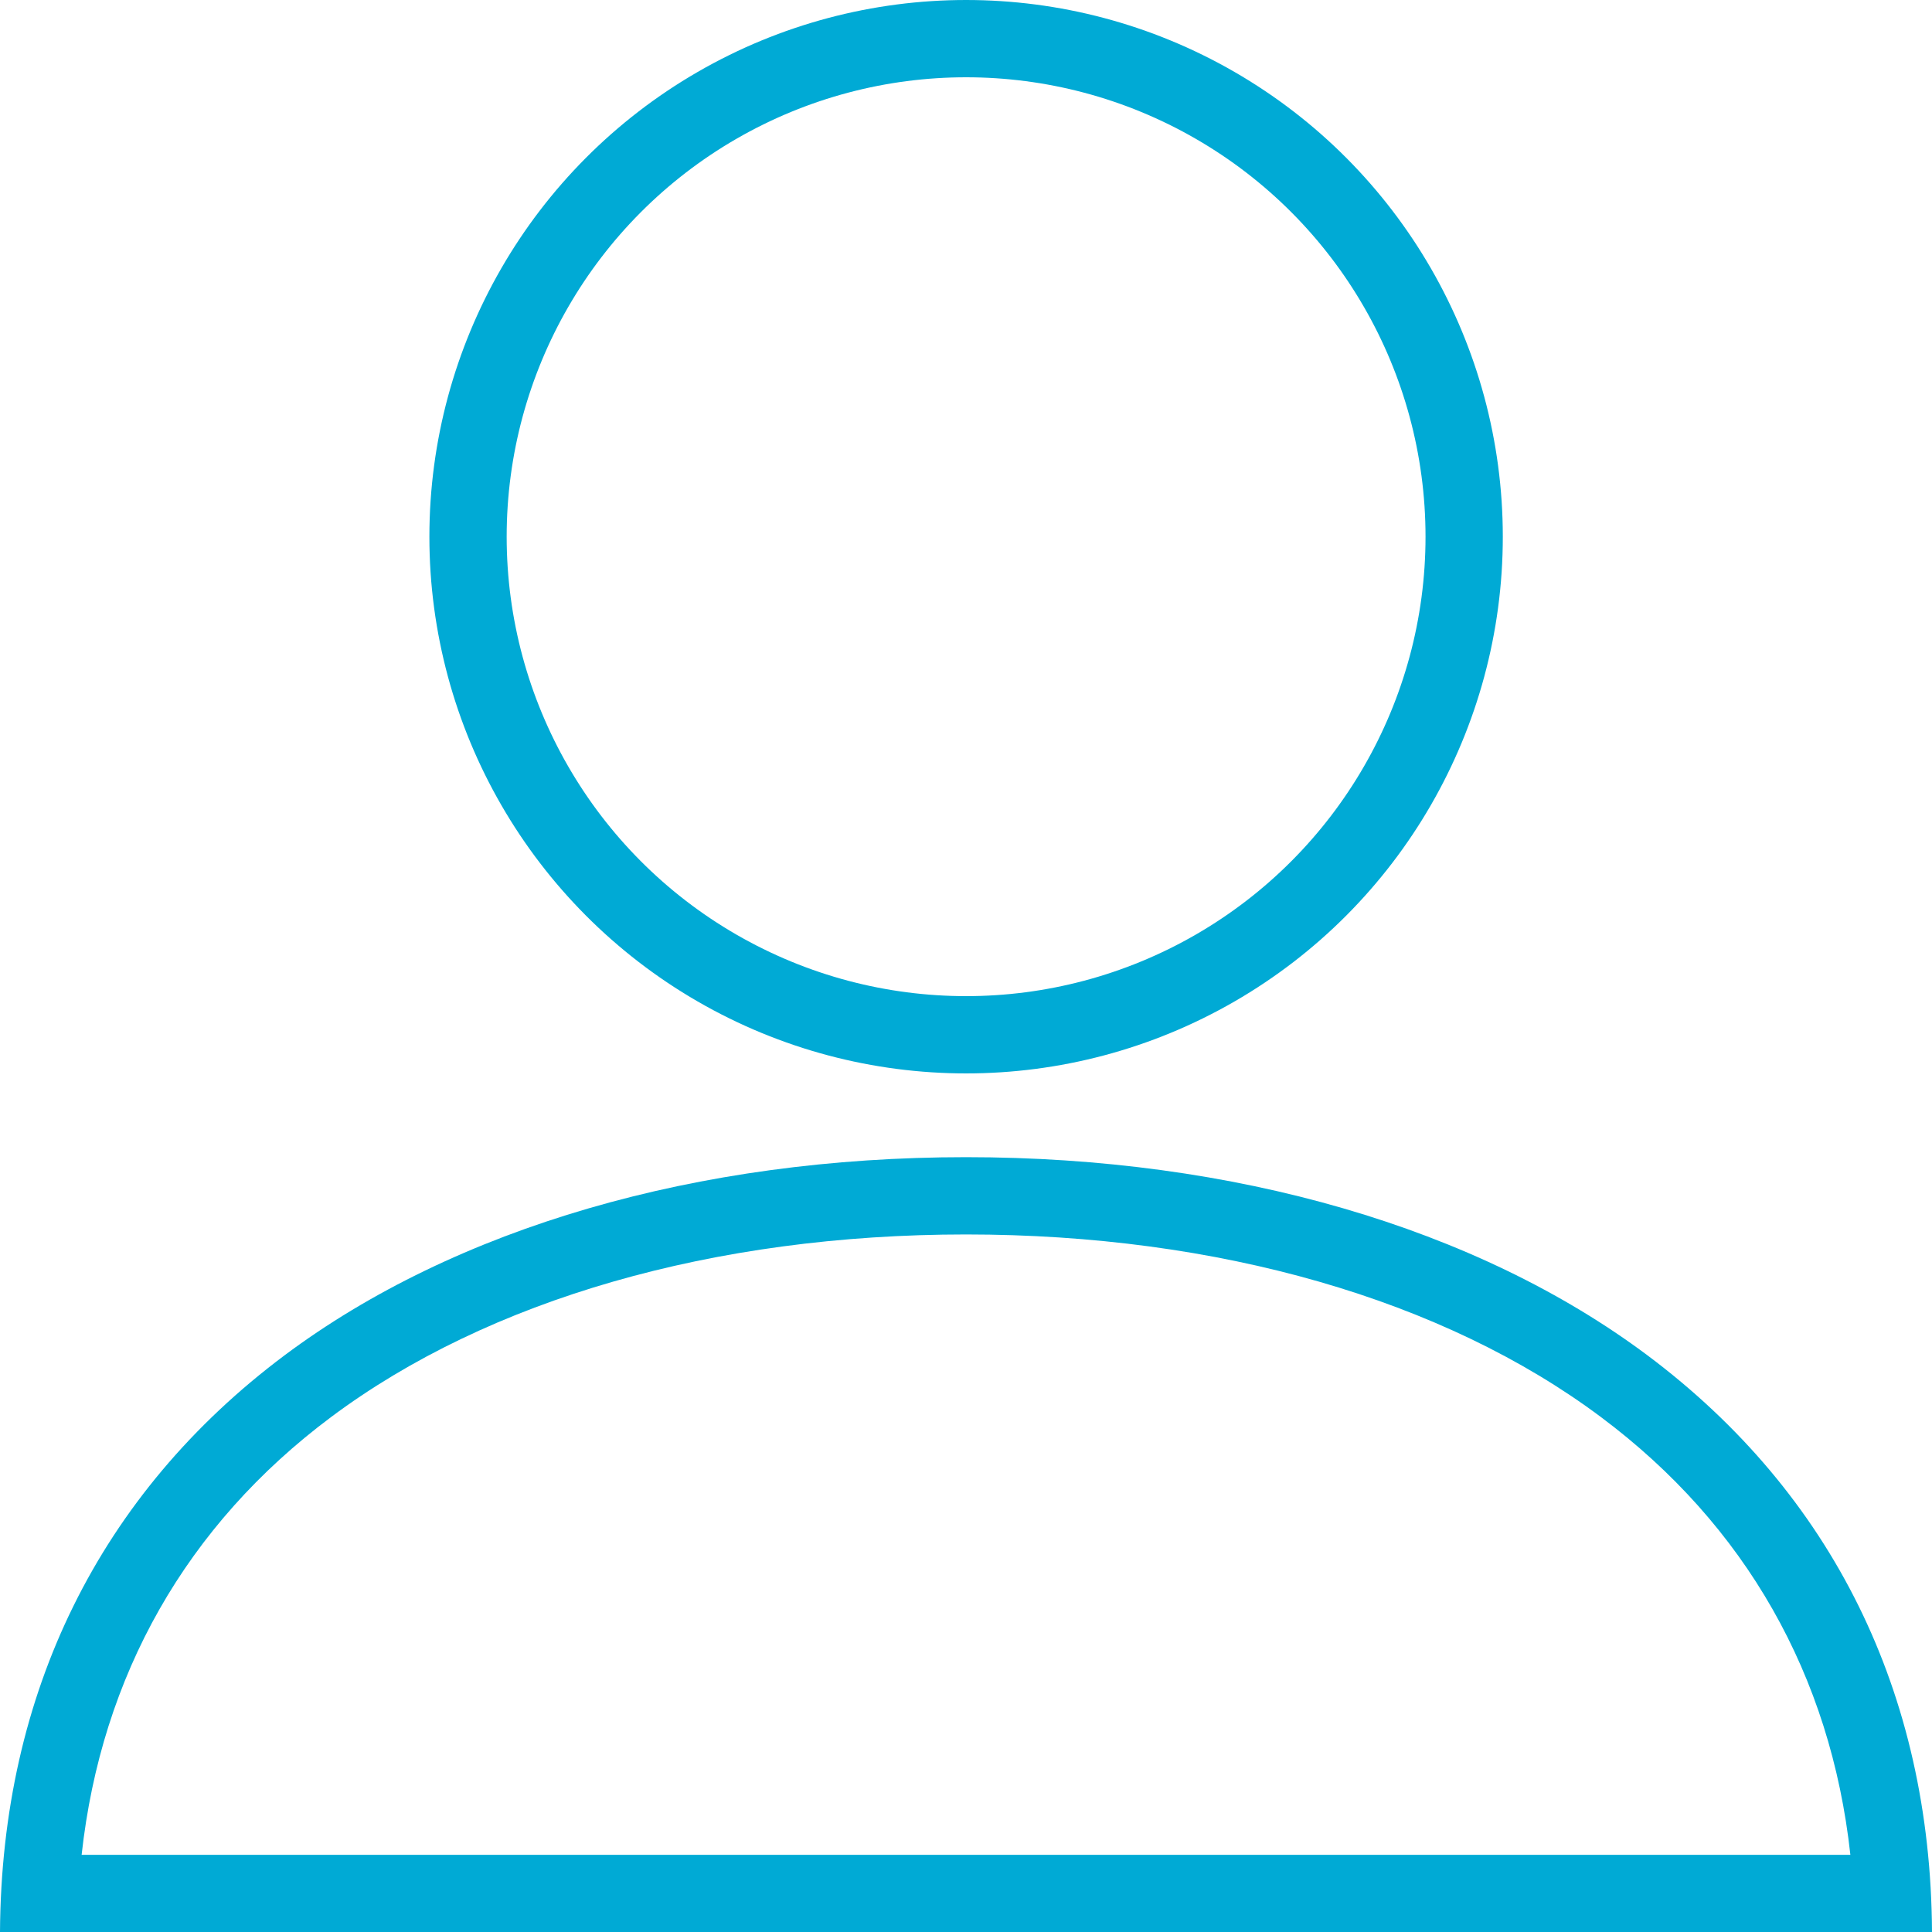
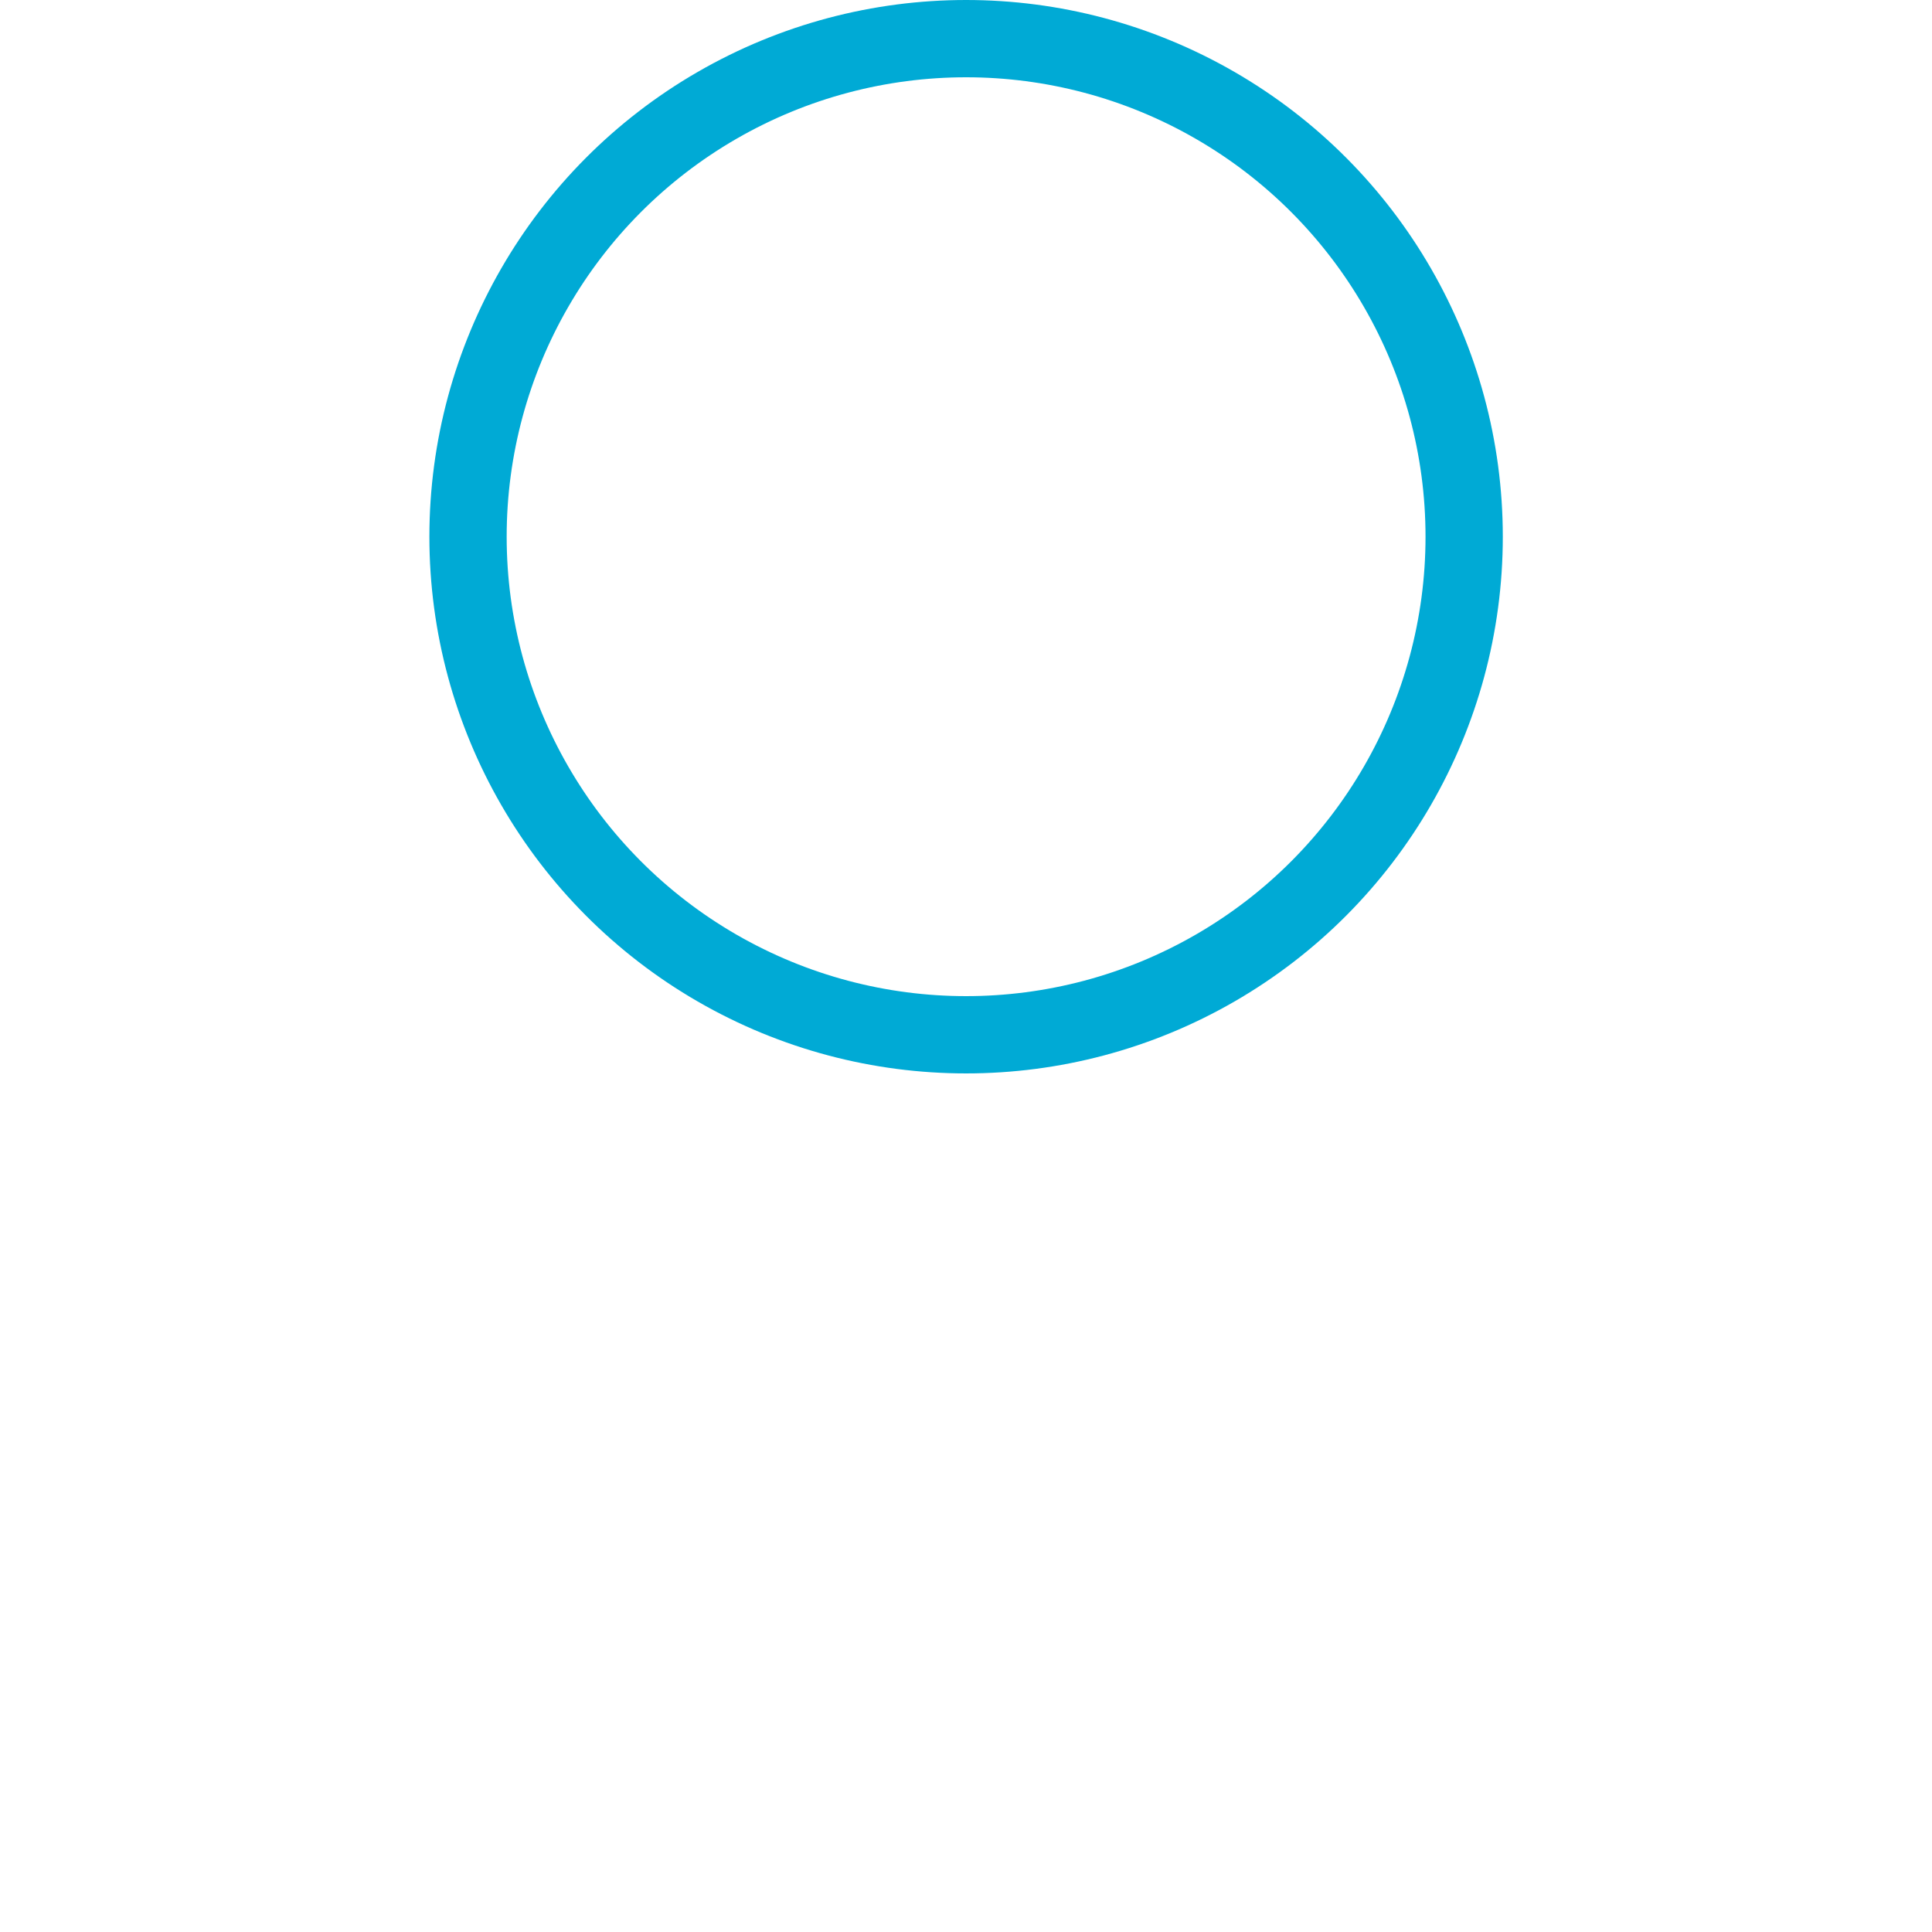
<svg xmlns="http://www.w3.org/2000/svg" id="icon-20-user" width="20" height="20.001" viewBox="0 0 20 20.001">
-   <rect id="Rectángulo_17258" data-name="Rectángulo 17258" width="20" height="20" fill="#e1ebed" opacity="0" />
  <g id="icon-20-user-2" data-name="icon-20-user" transform="translate(-284 -228)">
    <g id="Elipse_347" data-name="Elipse 347" transform="translate(288.445 228)" fill="none" stroke="#00aad5" stroke-width="0.8">
      <circle cx="5.556" cy="5.556" r="5.556" stroke="none" />
      <circle cx="5.556" cy="5.556" r="5.156" fill="none" />
    </g>
    <g id="Sustracción_54" data-name="Sustracción 54" transform="translate(284 239.979)" fill="none" stroke-linecap="round" stroke-linejoin="round">
-       <path d="M20,8.022H0A7.228,7.228,0,0,1,2.946,2.051,11.836,11.836,0,0,1,10,0a11.835,11.835,0,0,1,7.054,2.051A7.226,7.226,0,0,1,20,8.021Z" stroke="none" />
-       <path d="M 19.155 7.222 C 18.952 5.365 18.07 3.81 16.575 2.692 C 14.944 1.472 12.609 0.8 10 0.8 C 7.392 0.8 5.057 1.472 3.425 2.692 C 1.931 3.809 1.049 5.364 0.845 7.222 L 19.155 7.222 M 20 8.022 L 0 8.022 C 0.014 5.547 1.033 3.482 2.946 2.051 C 4.715 0.729 7.22 -2.636718818394002e-06 10 -2.636718818394002e-06 C 12.78 -2.636718818394002e-06 15.285 0.729 17.054 2.051 C 18.968 3.483 19.987 5.547 20 8.021 L 20 8.022 Z" stroke="none" fill="#00aad5" />
+       <path d="M20,8.022H0a11.835,11.835,0,0,1,7.054,2.051A7.226,7.226,0,0,1,20,8.021Z" stroke="none" />
    </g>
  </g>
</svg>